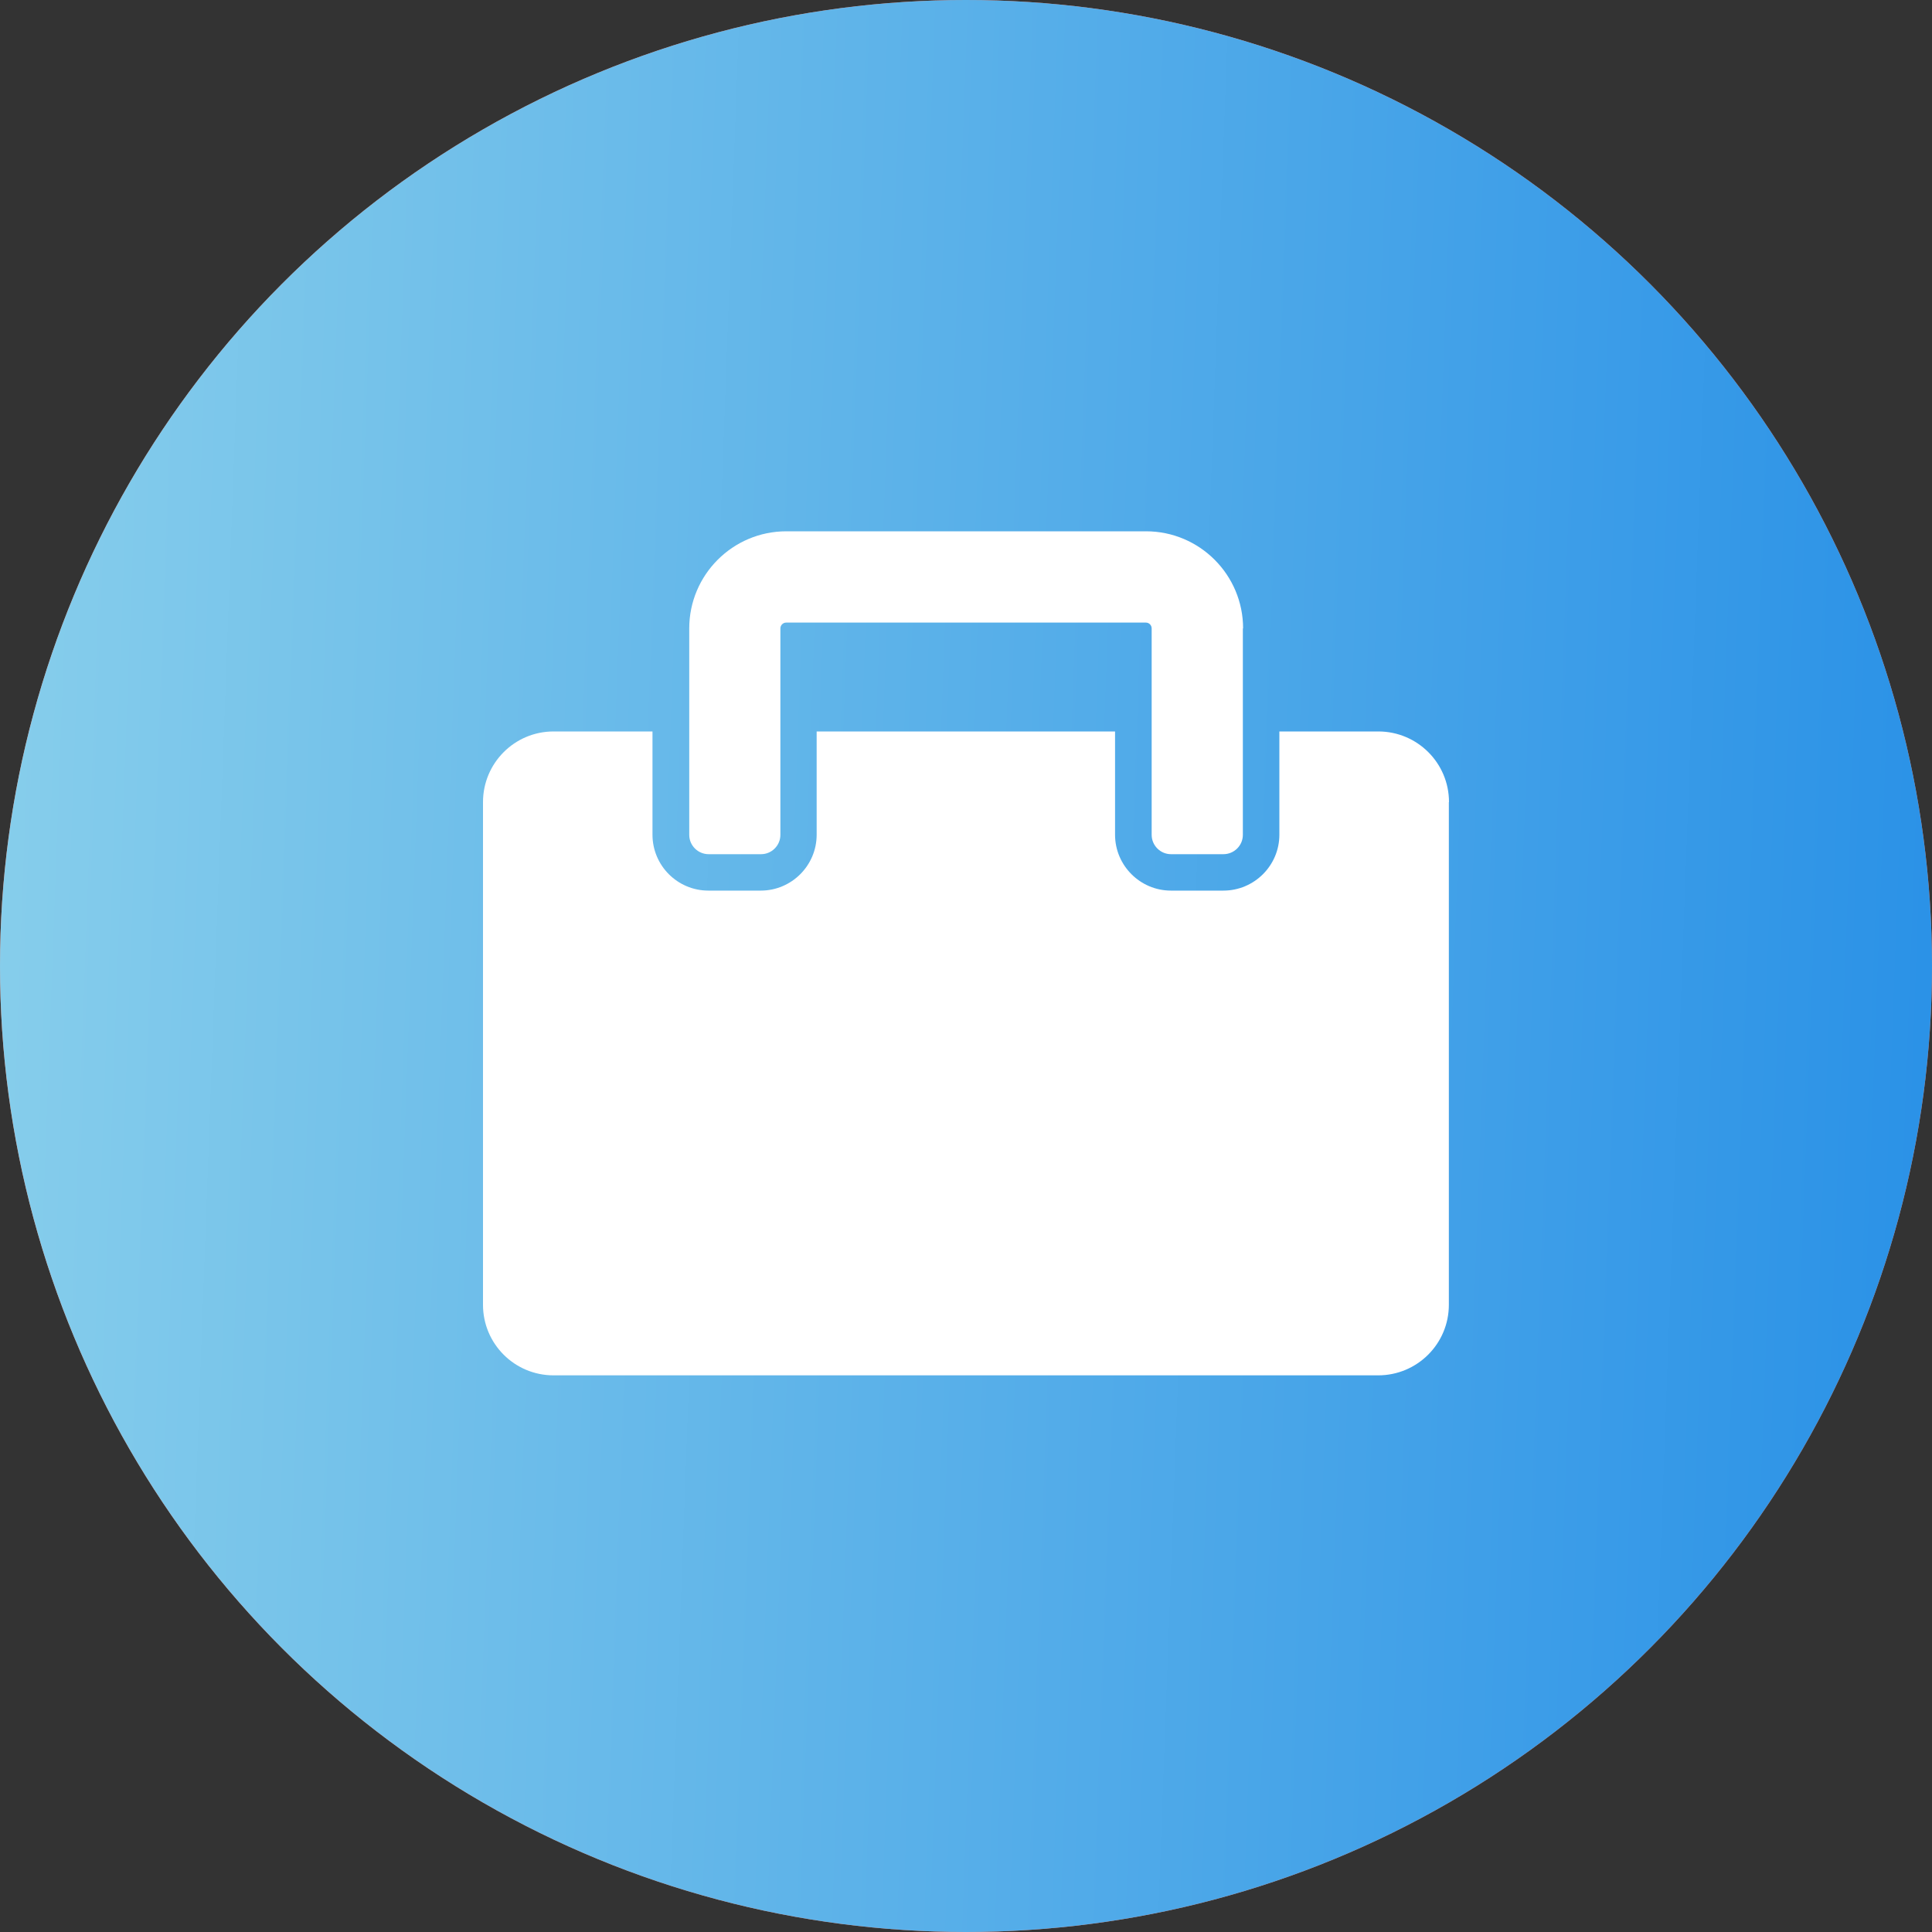
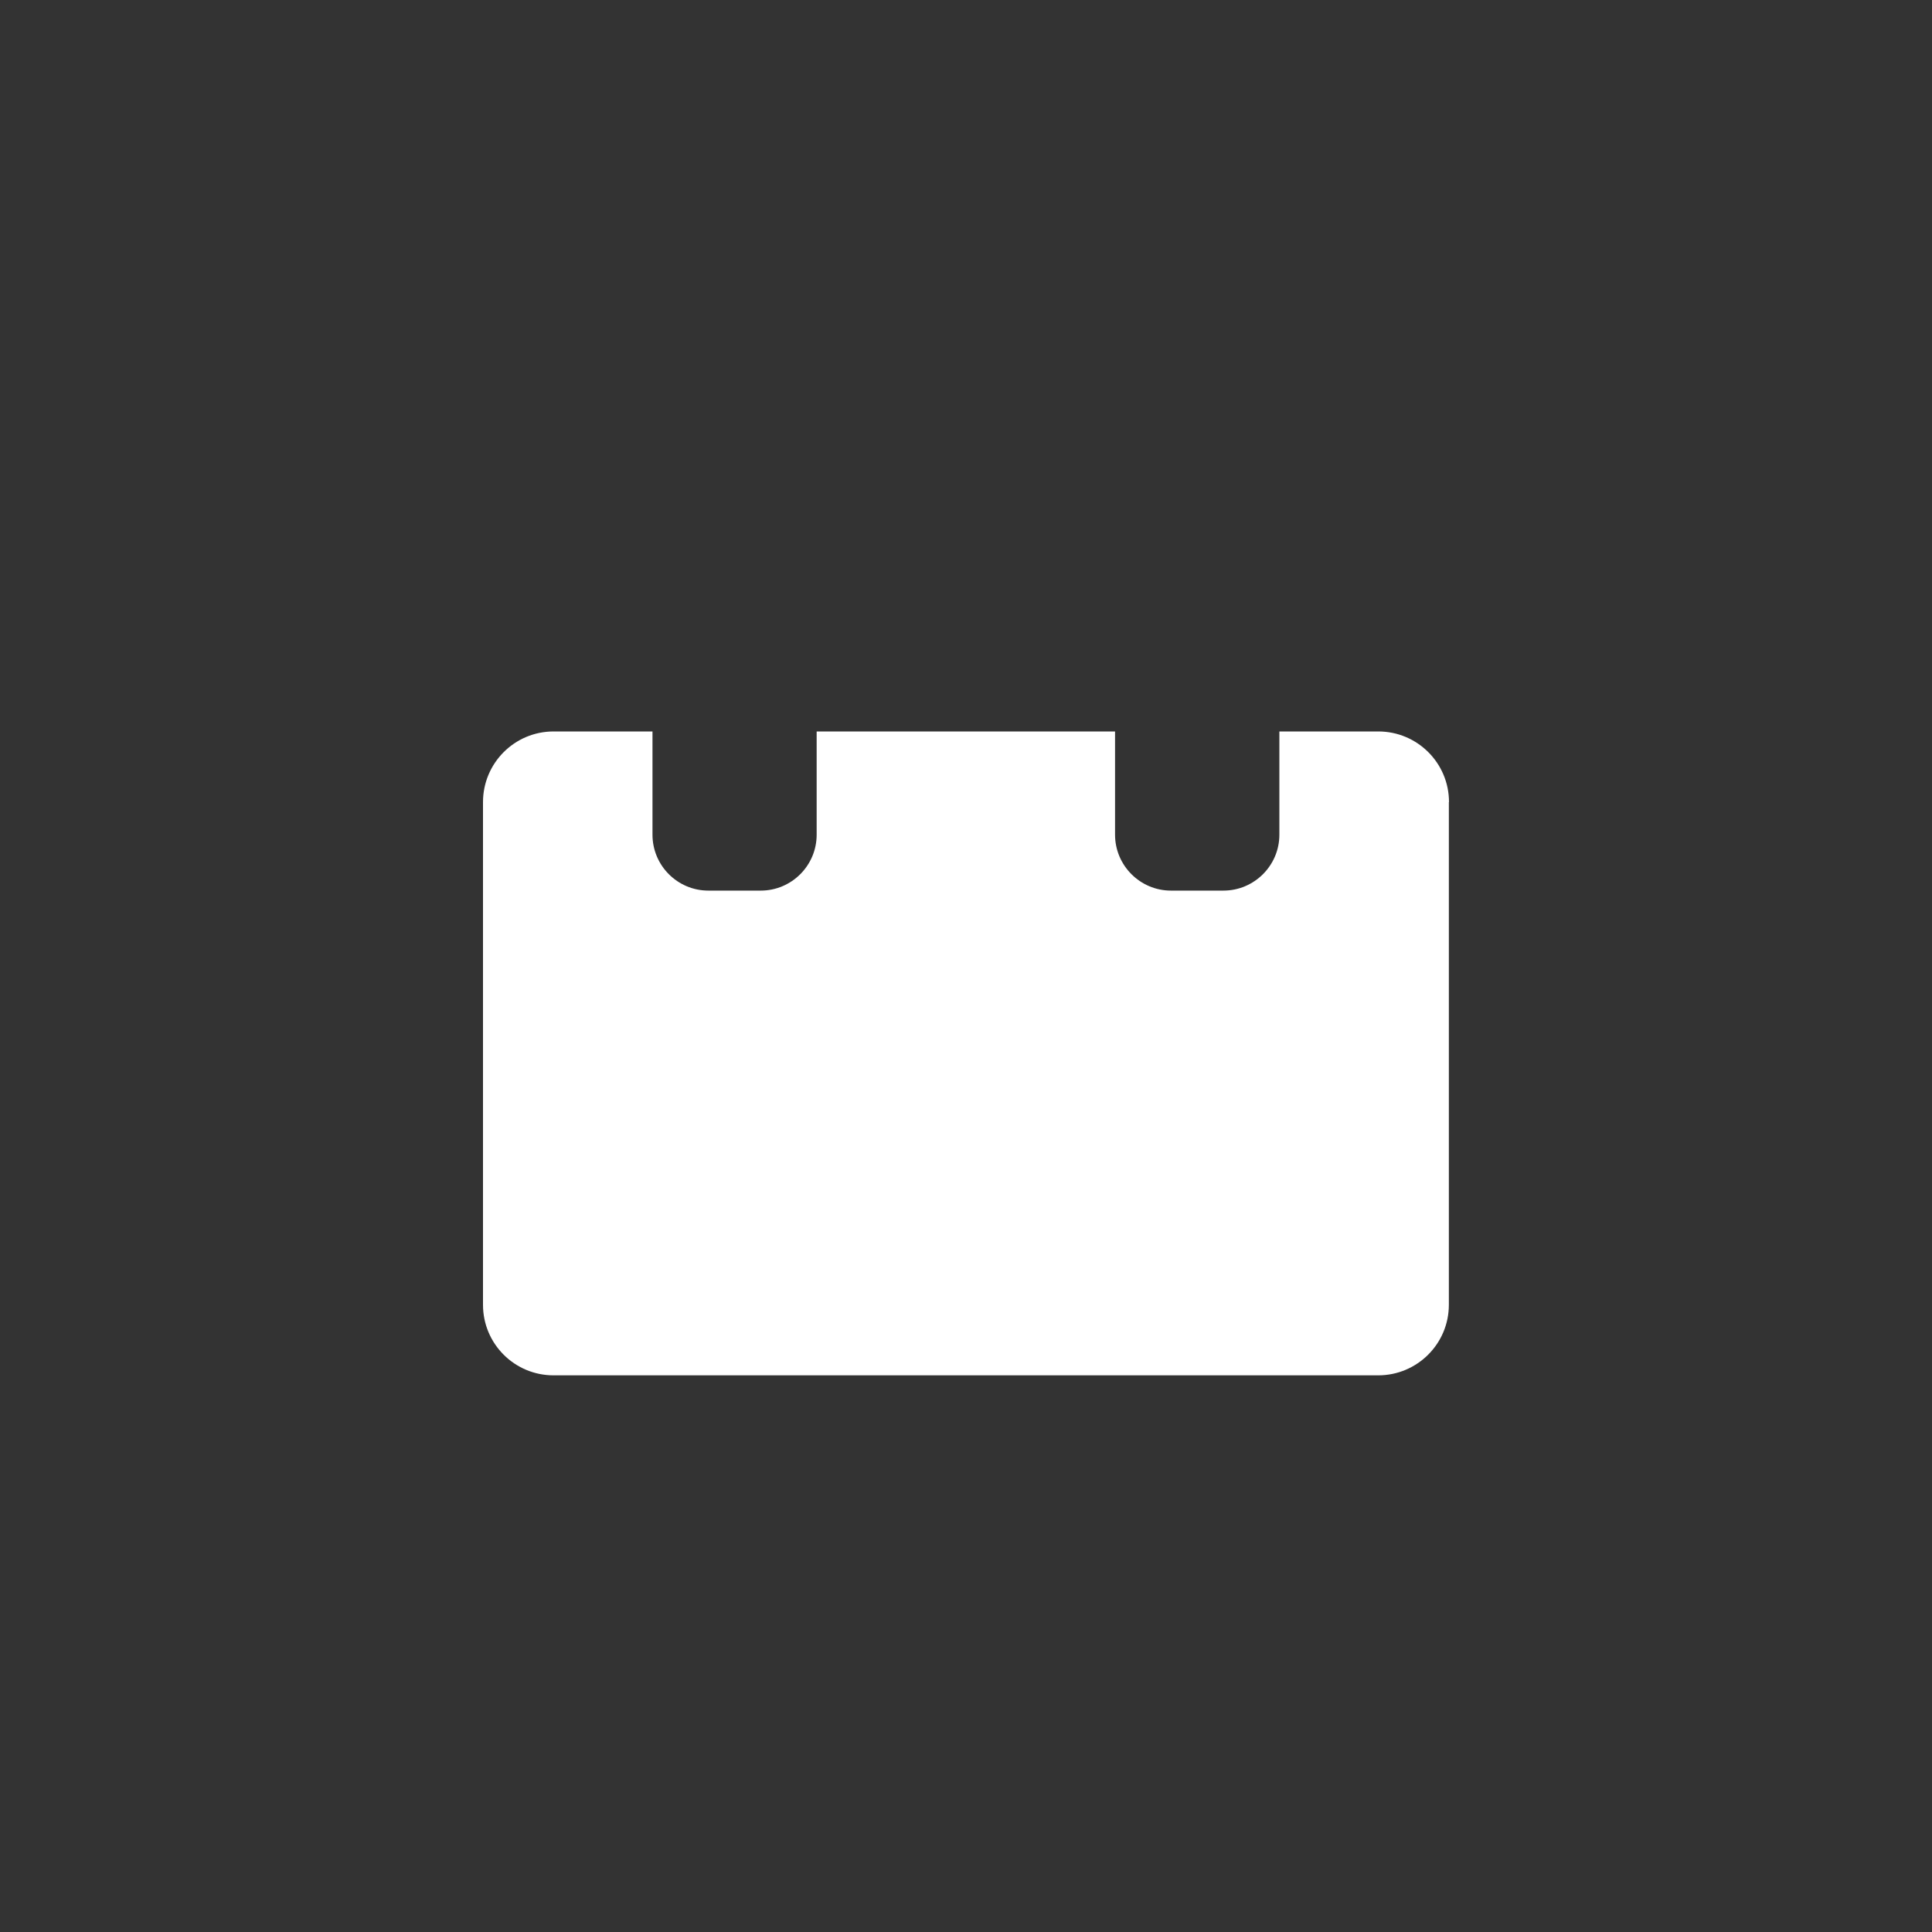
<svg xmlns="http://www.w3.org/2000/svg" width="40" height="40" viewBox="0 0 40 40" fill="none">
  <rect x="0" y="0" width="40" height="40" fill="#333333" stroke="none" />
-   <circle cx="20" cy="20" r="20" fill="#FF7A59" />
-   <circle cx="20" cy="20" r="20" fill="url(#paint0_linear_1500_28570)" />
  <path d="M29.997 16.607V27.014C29.997 27.822 29.341 28.475 28.534 28.475H11.461C10.653 28.475 10 27.822 10 27.014V16.607C10 15.8 10.653 15.144 11.461 15.144H13.509V17.282C13.509 17.919 14.026 18.439 14.666 18.439H15.751C16.389 18.439 16.908 17.919 16.908 17.282V15.144H23.086V17.282C23.086 17.919 23.606 18.439 24.243 18.439H25.329C25.968 18.439 26.488 17.919 26.488 17.282V15.144H28.536C29.344 15.144 30 15.797 30 16.607H29.997Z" fill="white" />
-   <path d="M25.732 13.011V17.285C25.732 17.506 25.551 17.685 25.329 17.685H24.244C24.023 17.685 23.844 17.503 23.844 17.285V13.011C23.844 12.944 23.791 12.89 23.724 12.89H16.277C16.211 12.89 16.157 12.944 16.157 13.011V17.285C16.157 17.506 15.976 17.685 15.757 17.685H14.672C14.448 17.685 14.27 17.503 14.27 17.285V13.011C14.27 11.901 15.171 11 16.28 11H23.727C24.836 11 25.737 11.901 25.737 13.011H25.732Z" fill="white" />
  <defs>
    <linearGradient id="paint0_linear_1500_28570" x1="0" y1="3.333" x2="40.455" y2="4.822" gradientUnits="userSpaceOnUse">
      <stop stop-color="#87CEEB" />
      <stop offset="1" stop-color="#2B92E7" />
    </linearGradient>
  </defs>
</svg>